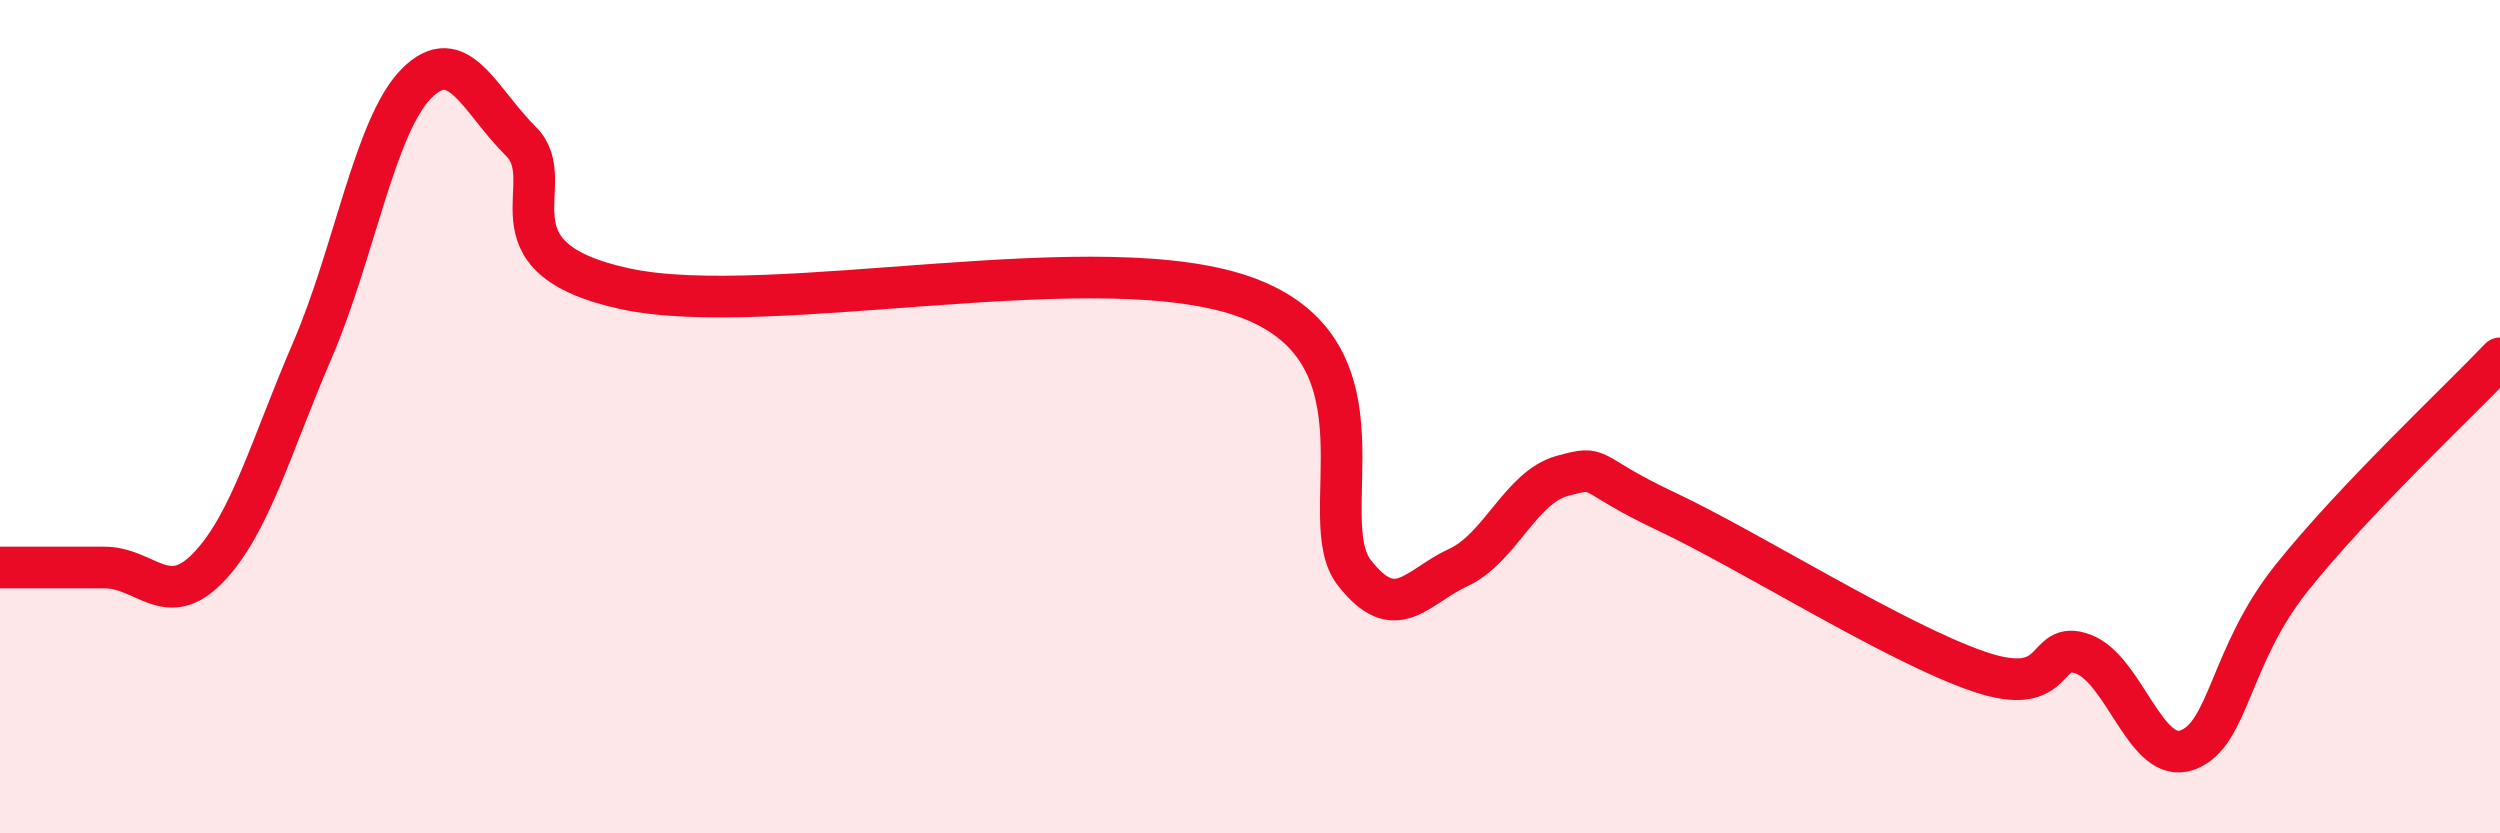
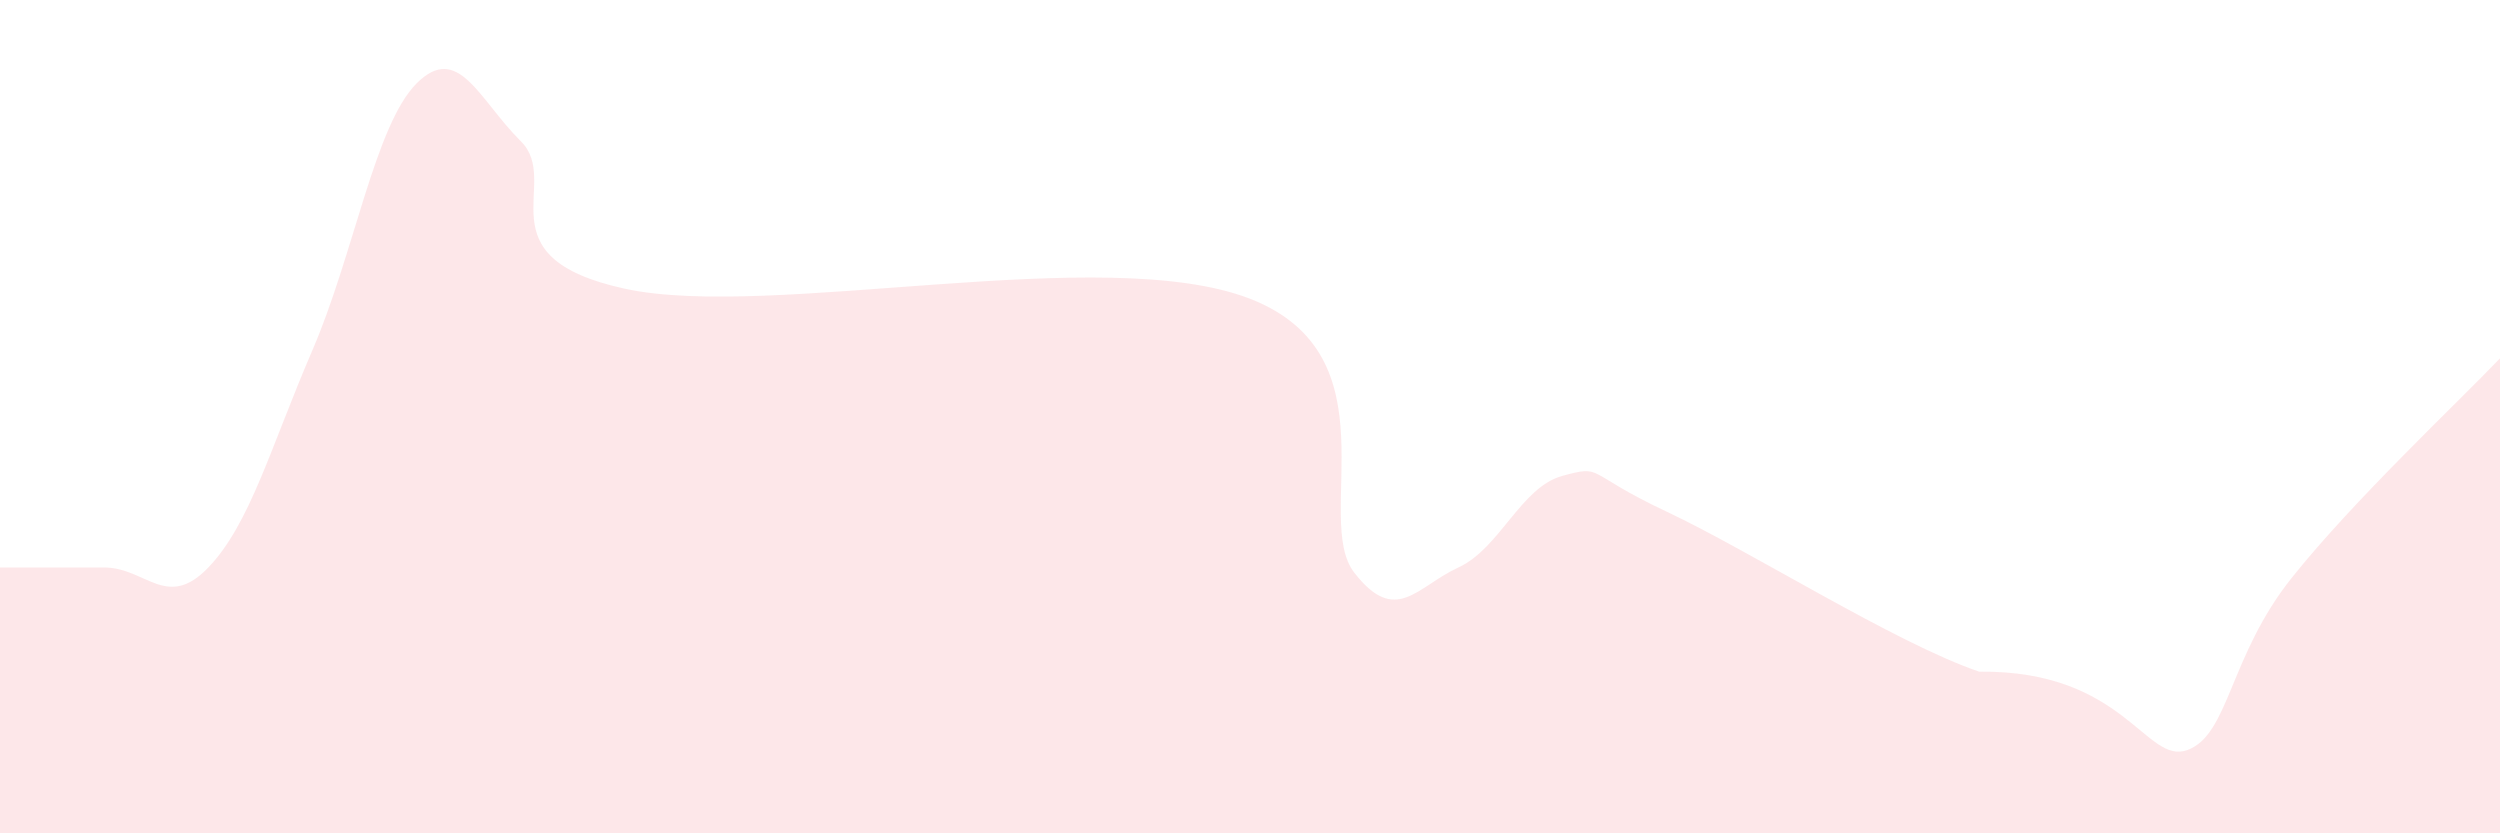
<svg xmlns="http://www.w3.org/2000/svg" width="60" height="20" viewBox="0 0 60 20">
-   <path d="M 0,13.62 C 0.5,13.62 1.5,13.62 2.5,13.62 C 3.5,13.62 4,14.66 5,13.62 C 6,12.58 6.5,10.72 7.5,8.4 C 8.5,6.08 9,3 10,2 C 11,1 11.5,2.4 12.5,3.39 C 13.5,4.38 11.5,6.17 15,6.93 C 18.5,7.69 26.5,5.81 30,7.17 C 33.5,8.53 31.5,12.45 32.5,13.74 C 33.5,15.03 34,14.08 35,13.62 C 36,13.16 36.5,11.69 37.5,11.42 C 38.5,11.15 38,11.34 40,12.28 C 42,13.22 45.5,15.44 47.5,16.12 C 49.5,16.8 49,15.32 50,15.7 C 51,16.08 51.5,18.37 52.5,18 C 53.5,17.63 53.5,15.75 55,13.87 C 56.5,11.99 59,9.65 60,8.6L60 20L0 20Z" fill="#EB0A25" opacity="0.1" stroke-linecap="round" stroke-linejoin="round" />
-   <path d="M 0,13.62 C 0.5,13.62 1.5,13.62 2.5,13.62 C 3.5,13.62 4,14.66 5,13.62 C 6,12.58 6.5,10.72 7.5,8.4 C 8.5,6.08 9,3 10,2 C 11,1 11.5,2.4 12.5,3.39 C 13.5,4.38 11.5,6.17 15,6.93 C 18.5,7.69 26.5,5.81 30,7.17 C 33.5,8.53 31.5,12.45 32.5,13.74 C 33.5,15.03 34,14.08 35,13.62 C 36,13.16 36.5,11.69 37.5,11.42 C 38.5,11.15 38,11.34 40,12.28 C 42,13.22 45.5,15.44 47.5,16.12 C 49.5,16.8 49,15.32 50,15.7 C 51,16.08 51.5,18.37 52.5,18 C 53.5,17.63 53.5,15.75 55,13.87 C 56.5,11.99 59,9.65 60,8.6" stroke="#EB0A25" stroke-width="1" fill="none" stroke-linecap="round" stroke-linejoin="round" />
+   <path d="M 0,13.62 C 0.5,13.62 1.5,13.62 2.5,13.62 C 3.5,13.62 4,14.66 5,13.62 C 6,12.58 6.5,10.72 7.5,8.4 C 8.5,6.08 9,3 10,2 C 11,1 11.5,2.4 12.5,3.39 C 13.5,4.38 11.5,6.17 15,6.93 C 18.5,7.69 26.5,5.81 30,7.17 C 33.5,8.53 31.5,12.45 32.5,13.74 C 33.5,15.03 34,14.08 35,13.62 C 36,13.16 36.5,11.69 37.5,11.42 C 38.5,11.15 38,11.34 40,12.28 C 42,13.22 45.5,15.44 47.5,16.12 C 51,16.08 51.5,18.37 52.5,18 C 53.5,17.63 53.5,15.75 55,13.87 C 56.5,11.99 59,9.65 60,8.6L60 20L0 20Z" fill="#EB0A25" opacity="0.1" stroke-linecap="round" stroke-linejoin="round" />
</svg>